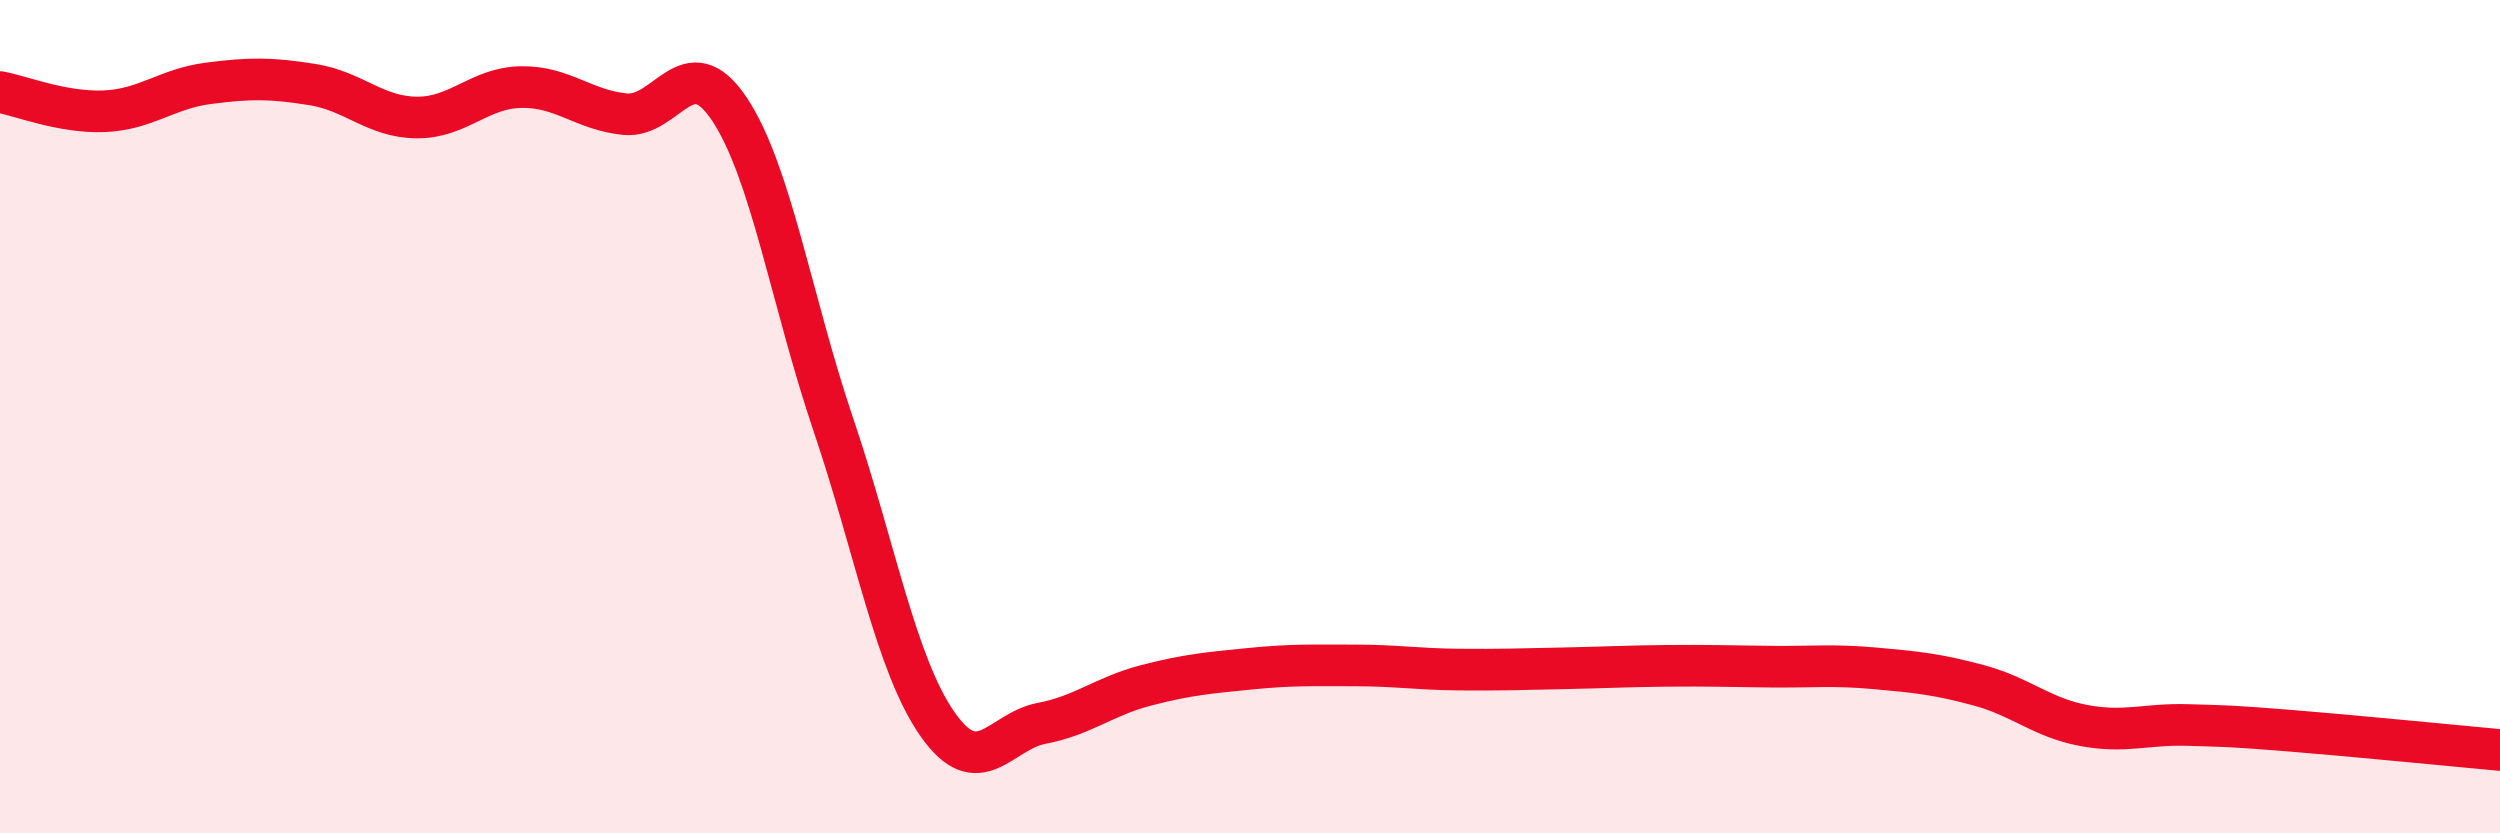
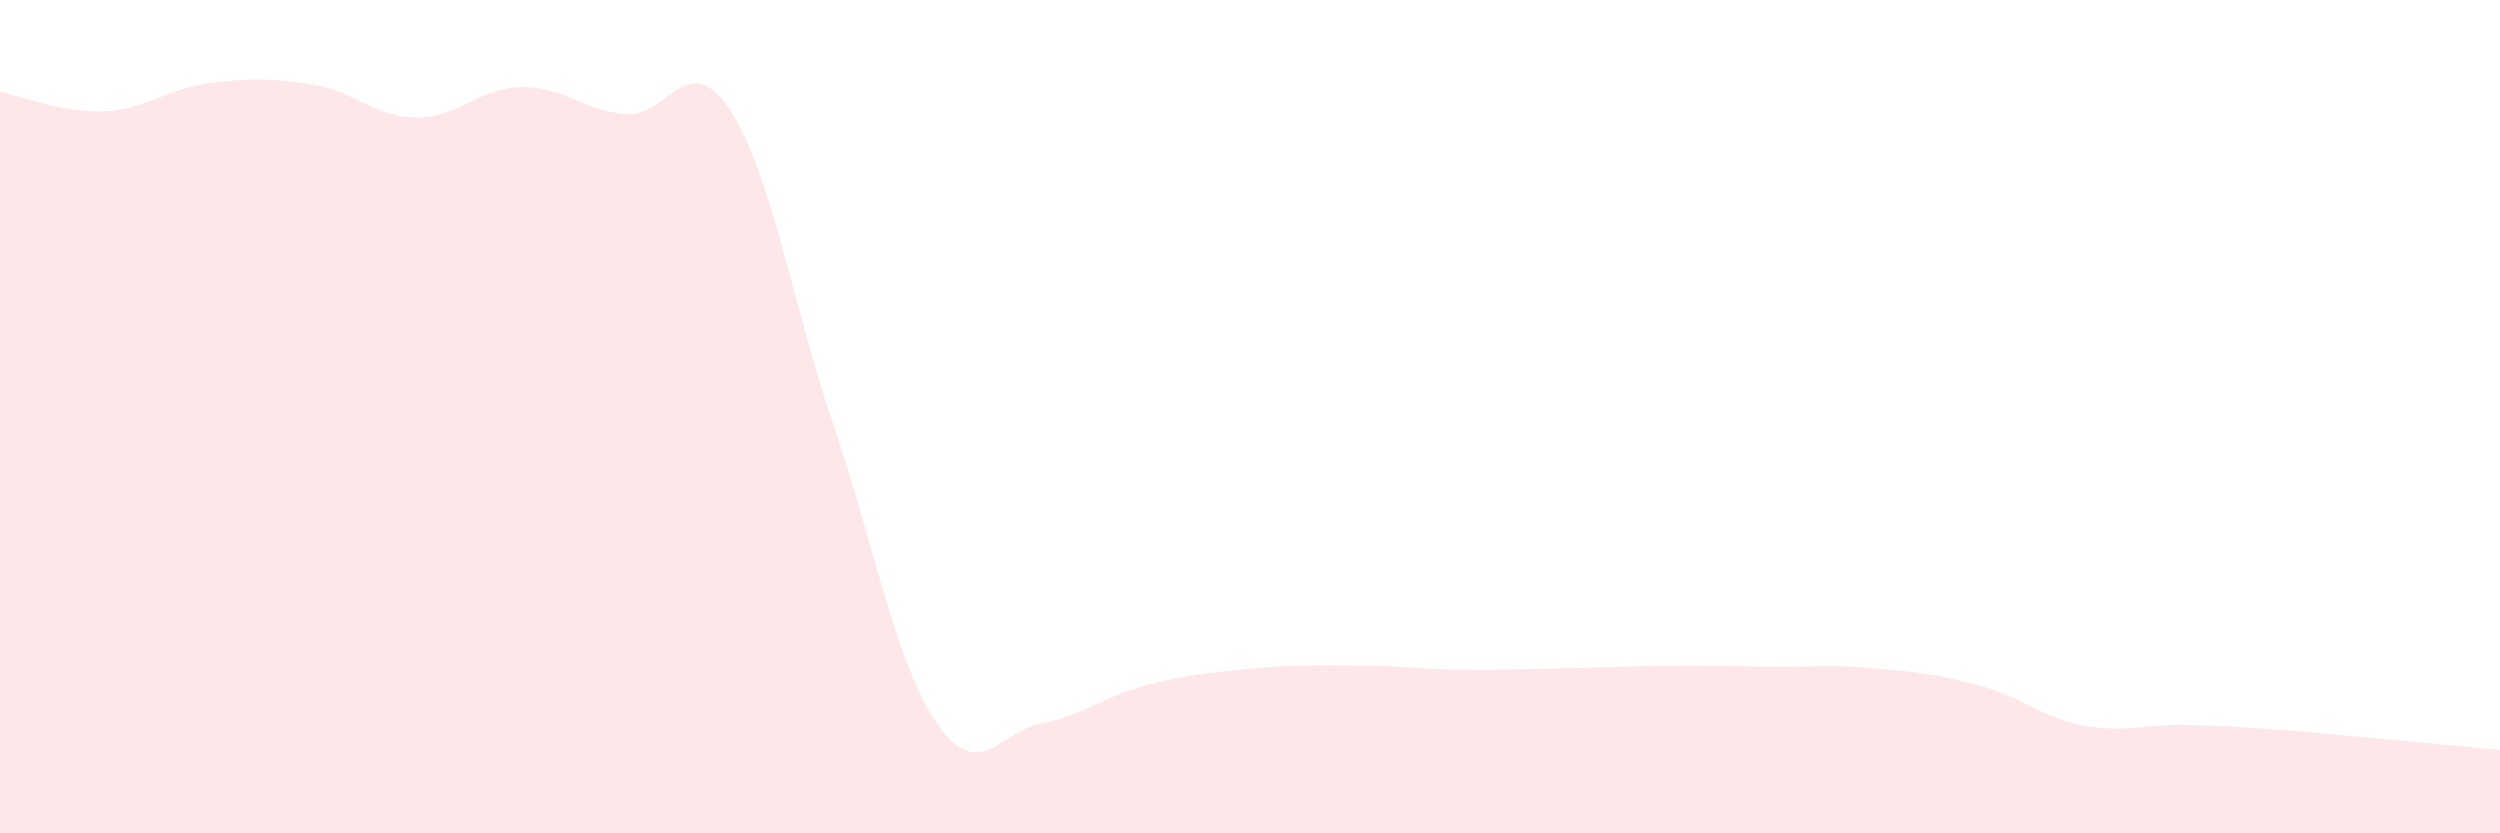
<svg xmlns="http://www.w3.org/2000/svg" width="60" height="20" viewBox="0 0 60 20">
  <path d="M 0,2.21 C 0.5,2.3 1.5,2.71 2.5,2.67 C 3.5,2.63 4,2.13 5,2 C 6,1.87 6.5,1.87 7.5,2.03 C 8.5,2.19 9,2.81 10,2.82 C 11,2.83 11.5,2.11 12.5,2.09 C 13.5,2.07 14,2.64 15,2.74 C 16,2.84 16.5,1.12 17.5,2.61 C 18.5,4.1 19,7.24 20,10.19 C 21,13.14 21.5,15.95 22.5,17.38 C 23.5,18.81 24,17.55 25,17.36 C 26,17.17 26.5,16.71 27.5,16.45 C 28.5,16.19 29,16.15 30,16.05 C 31,15.95 31.5,15.97 32.5,15.97 C 33.5,15.97 34,16.06 35,16.07 C 36,16.08 36.5,16.06 37.5,16.04 C 38.5,16.02 39,15.99 40,15.98 C 41,15.97 41.5,15.99 42.5,16 C 43.5,16.01 44,15.95 45,16.04 C 46,16.13 46.5,16.18 47.5,16.45 C 48.5,16.72 49,17.22 50,17.41 C 51,17.6 51.5,17.37 52.5,17.4 C 53.5,17.43 53.5,17.42 55,17.54 C 56.5,17.66 59,17.91 60,18L60 20L0 20Z" fill="#EB0A25" opacity="0.1" stroke-linecap="round" stroke-linejoin="round" />
-   <path d="M 0,2.21 C 0.5,2.3 1.5,2.71 2.5,2.67 C 3.5,2.63 4,2.13 5,2 C 6,1.87 6.5,1.87 7.5,2.03 C 8.5,2.19 9,2.81 10,2.82 C 11,2.83 11.5,2.11 12.5,2.09 C 13.5,2.07 14,2.64 15,2.74 C 16,2.84 16.5,1.12 17.5,2.61 C 18.5,4.1 19,7.24 20,10.19 C 21,13.14 21.5,15.95 22.5,17.38 C 23.5,18.81 24,17.55 25,17.36 C 26,17.17 26.5,16.71 27.5,16.45 C 28.5,16.19 29,16.15 30,16.05 C 31,15.95 31.5,15.97 32.5,15.97 C 33.5,15.97 34,16.06 35,16.07 C 36,16.08 36.5,16.06 37.5,16.04 C 38.5,16.02 39,15.99 40,15.98 C 41,15.97 41.5,15.99 42.5,16 C 43.5,16.01 44,15.95 45,16.04 C 46,16.13 46.5,16.18 47.5,16.45 C 48.5,16.72 49,17.22 50,17.41 C 51,17.6 51.5,17.37 52.5,17.4 C 53.5,17.43 53.5,17.42 55,17.54 C 56.5,17.66 59,17.91 60,18" stroke="#EB0A25" stroke-width="1" fill="none" stroke-linecap="round" stroke-linejoin="round" />
</svg>